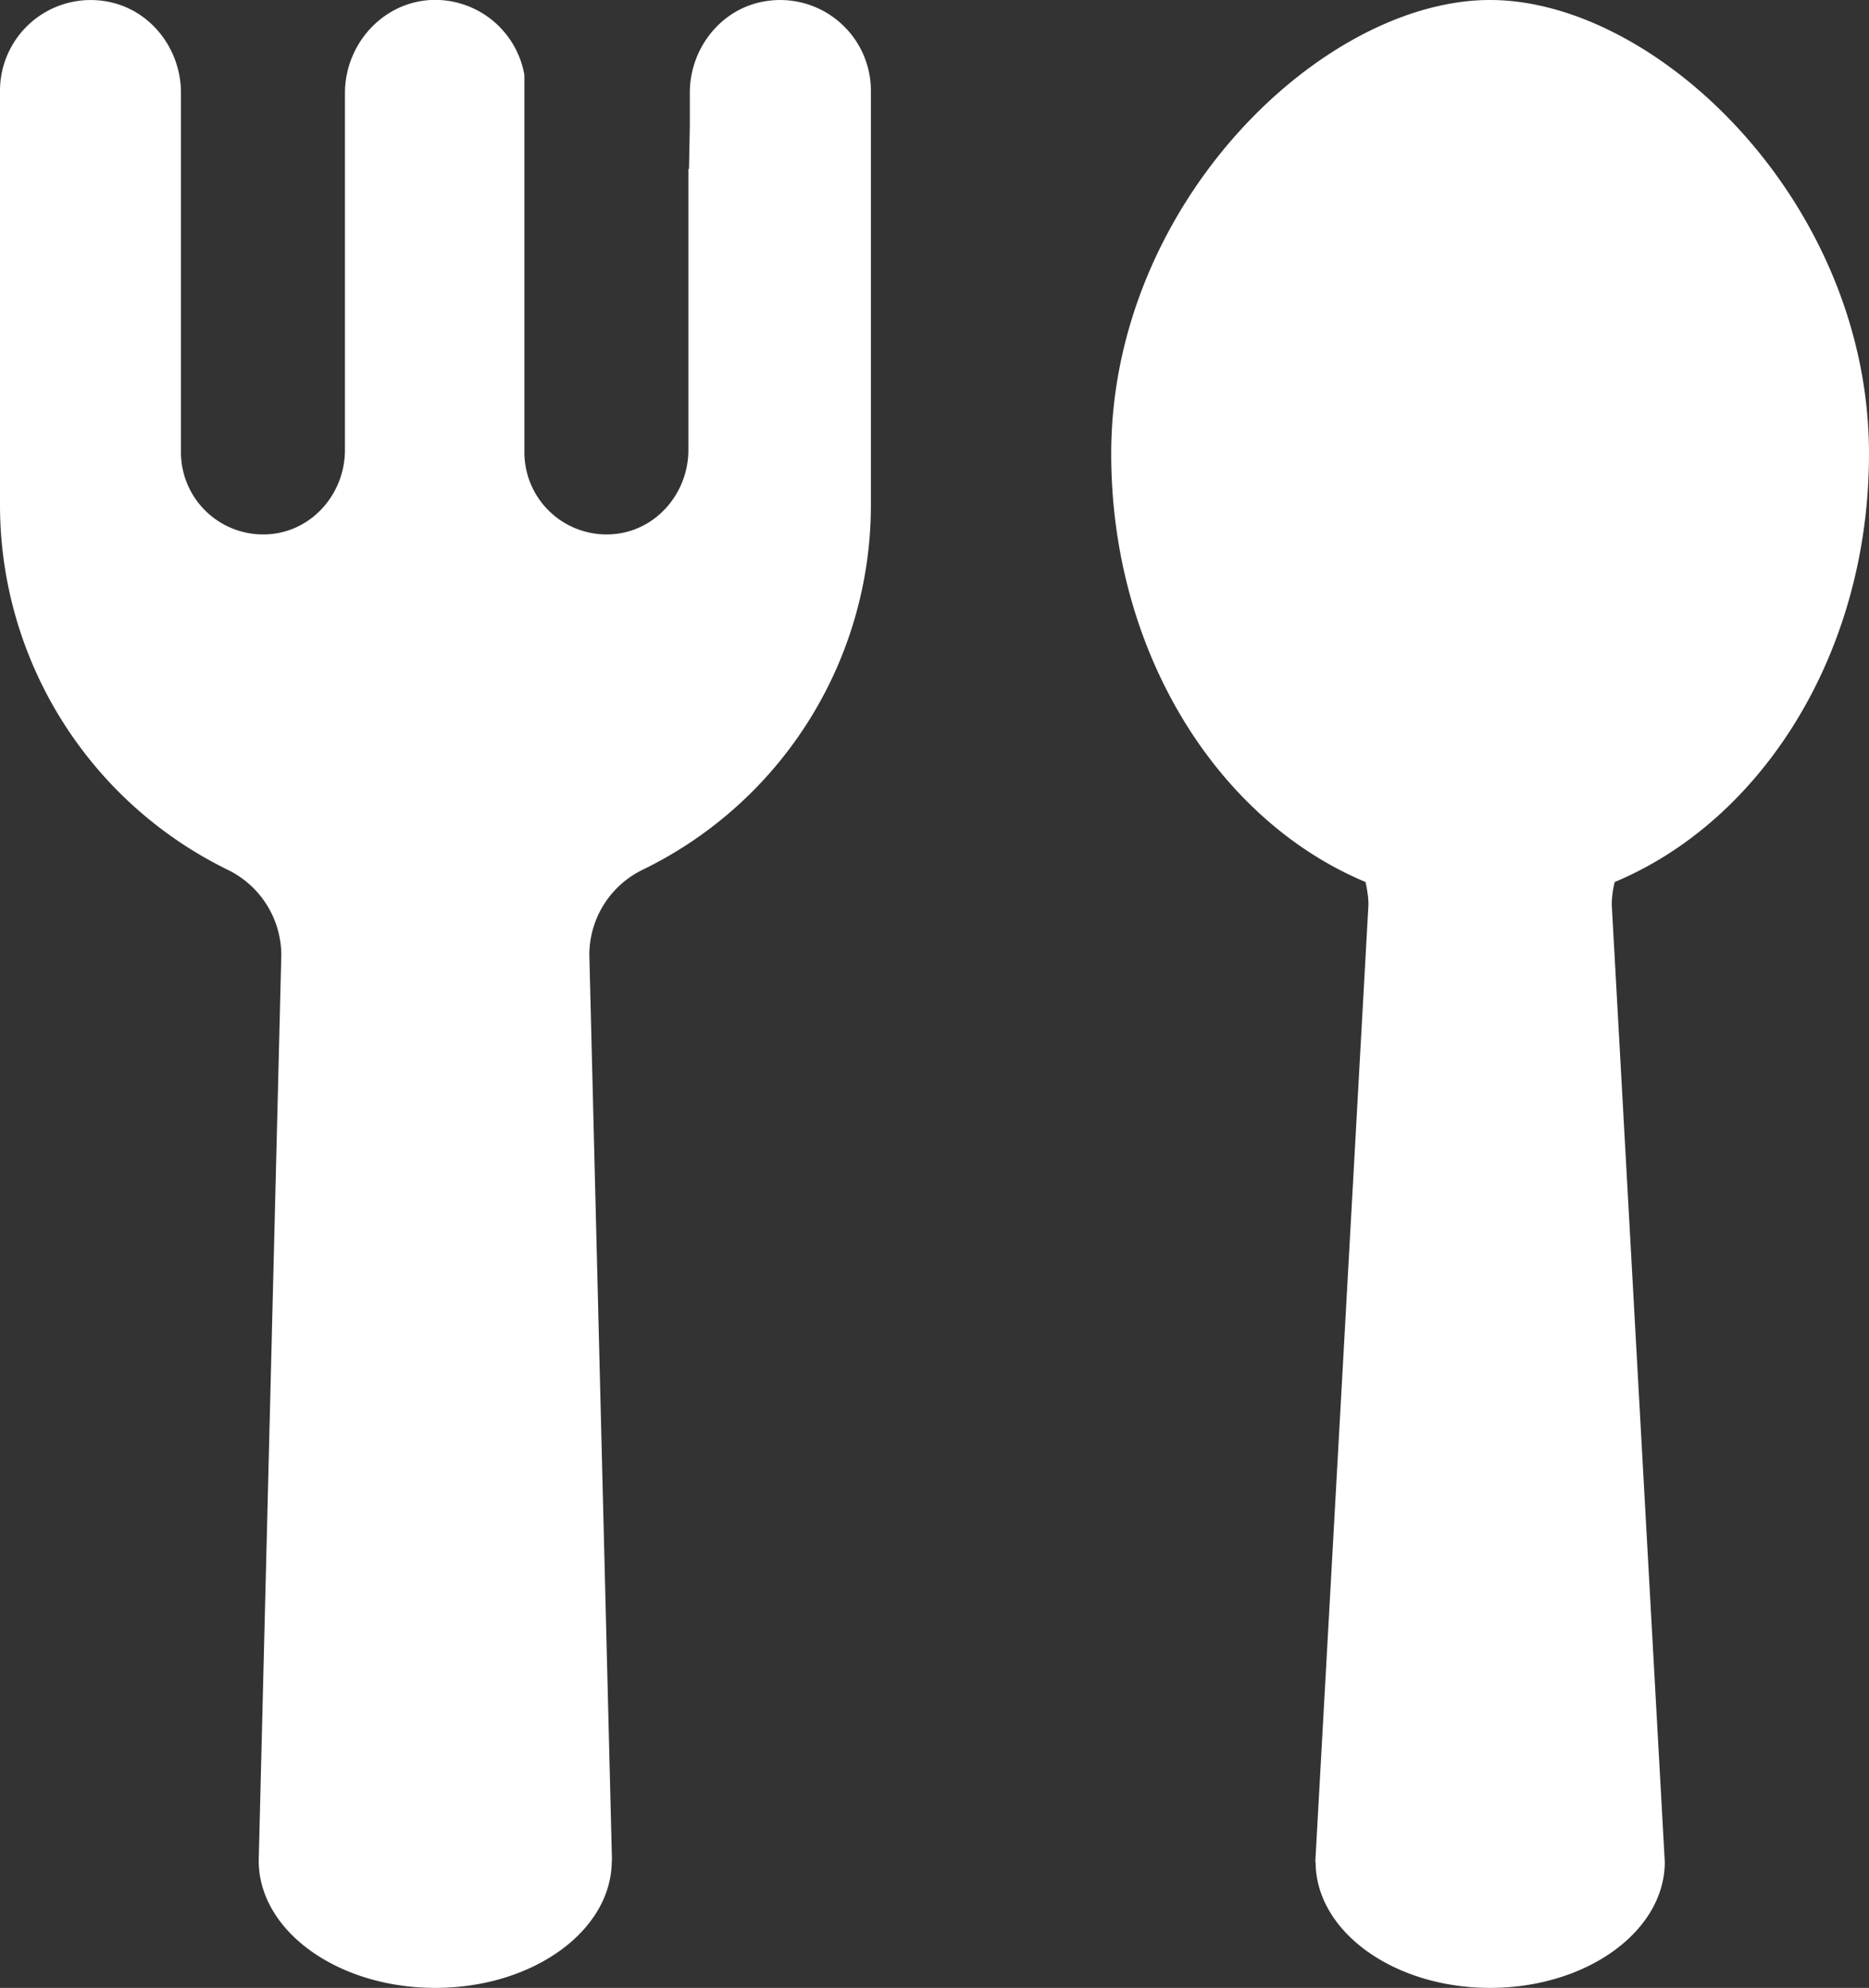
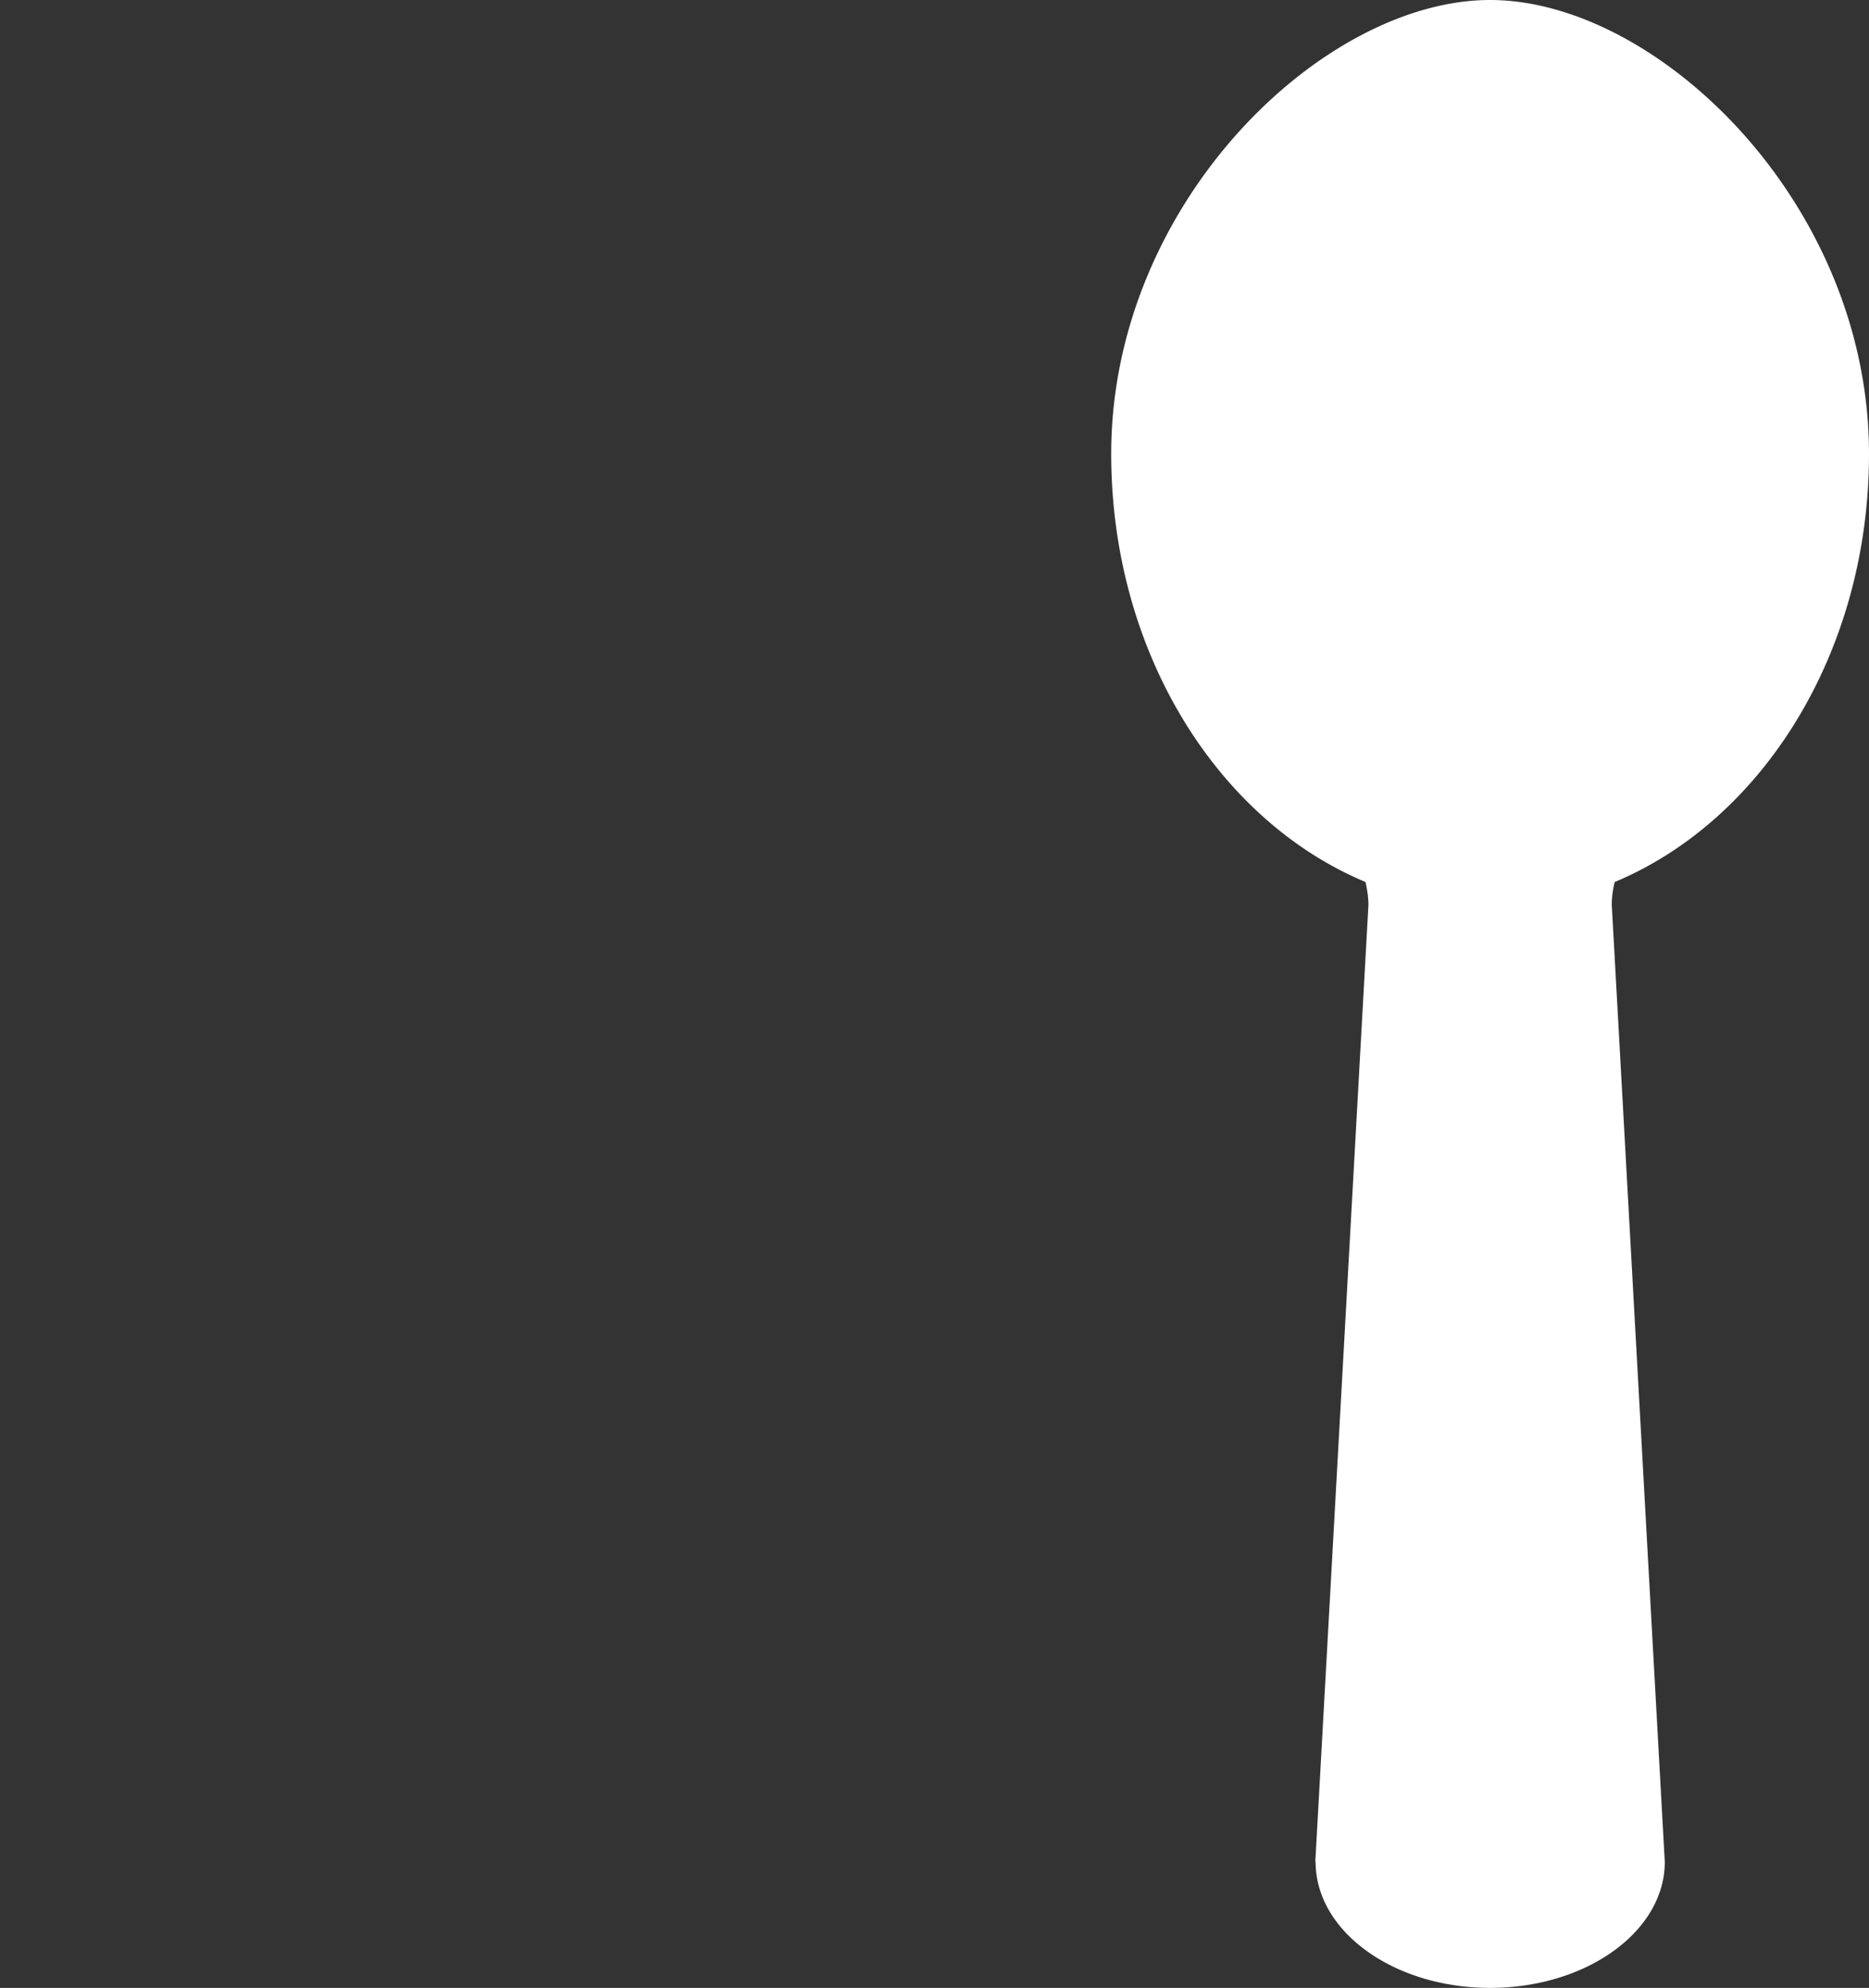
<svg xmlns="http://www.w3.org/2000/svg" viewBox="0 0 481.41 512">
  <rect x="0" y="0" width="481.41" height="512" fill="#333333" stroke="none" />
  <defs>
    <style>.cls-1{fill:#fff;}</style>
  </defs>
  <g id="レイヤー_2" data-name="レイヤー 2">
    <g id="_10" data-name="10">
-       <path class="cls-1" d="M196.68.4c-11.14,2-19,12.19-19,23.51v8.57l-.21,11v.1l-.16-.1V115.9c0,10.83-7.89,20.37-18.65,21.61a21.17,21.17,0,0,1-23.59-21V19.29h0A23.37,23.37,0,0,0,110.94,0C98.44.67,88.85,11.49,88.85,24V115.9c0,10.83-7.89,20.37-18.64,21.61a21.17,21.17,0,0,1-23.6-21V23.91c0-11.32-7.83-21.48-19-23.51A23.36,23.36,0,0,0,0,23.31V128.18c0,.25,0,.48,0,.73,0,.48,0,1,0,1.46A104.6,104.6,0,0,0,58.61,224a24.52,24.52,0,0,1,13.85,22L66.64,479.18a.05.05,0,0,0,0,.05c0,18.1,20.36,32.77,45.47,32.77s45.47-14.67,45.47-32.77a.05.05,0,0,0,.05-.05l-5.83-233.25A24.4,24.4,0,0,1,165.55,224a104.42,104.42,0,0,0,58.77-93.65c0-.48,0-1,0-1.46,0-.25,0-.48,0-.73V23.31A23.37,23.37,0,0,0,196.68.4Z" />
      <path class="cls-1" d="M481.41,116.88C481.41,52.33,426.93,0,383.81,0s-97.59,52.33-97.59,116.88c0,51.07,27.39,94.37,65.49,110.28.21.85.37,1.72.5,2.6,0,.18.05.36.08.53a24,24,0,0,1,.19,2.7L338.79,479.55h.08c0,17.89,20.09,32.45,44.94,32.45s45-14.56,45-32.45L415.15,233a24.83,24.83,0,0,1,.76-5.83C454,211.25,481.41,168,481.41,116.88Z" />
    </g>
  </g>
</svg>